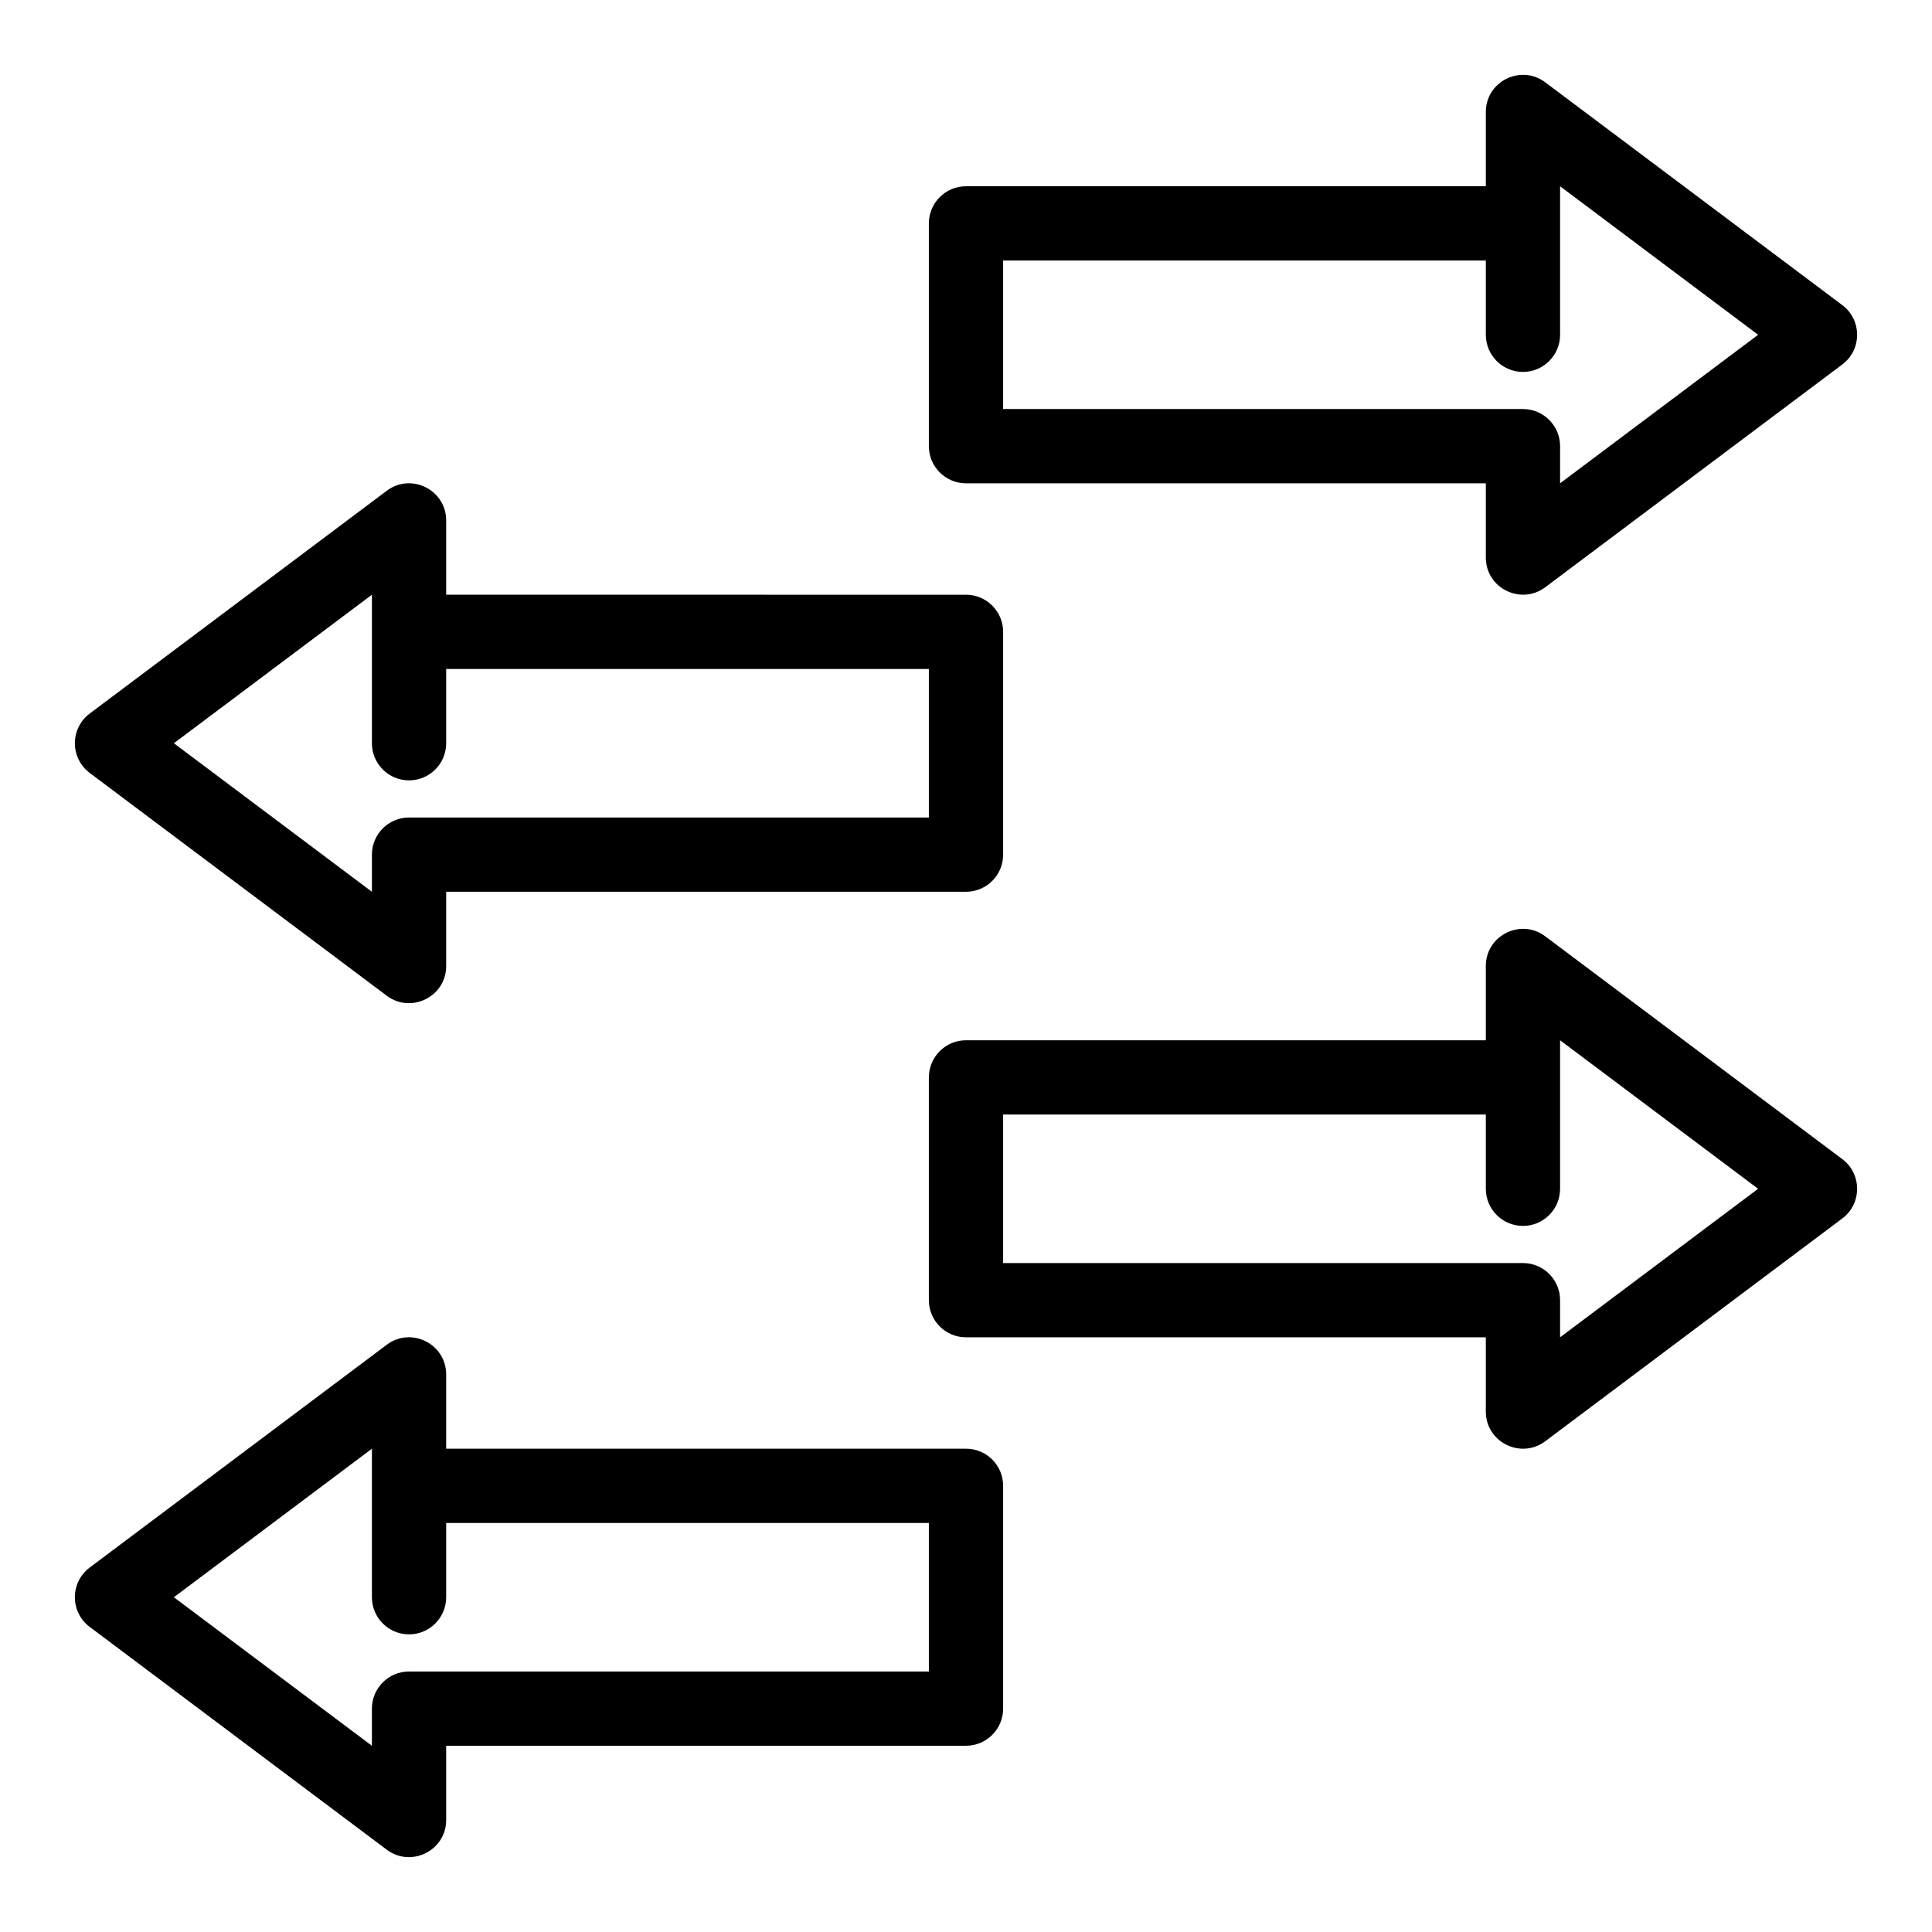
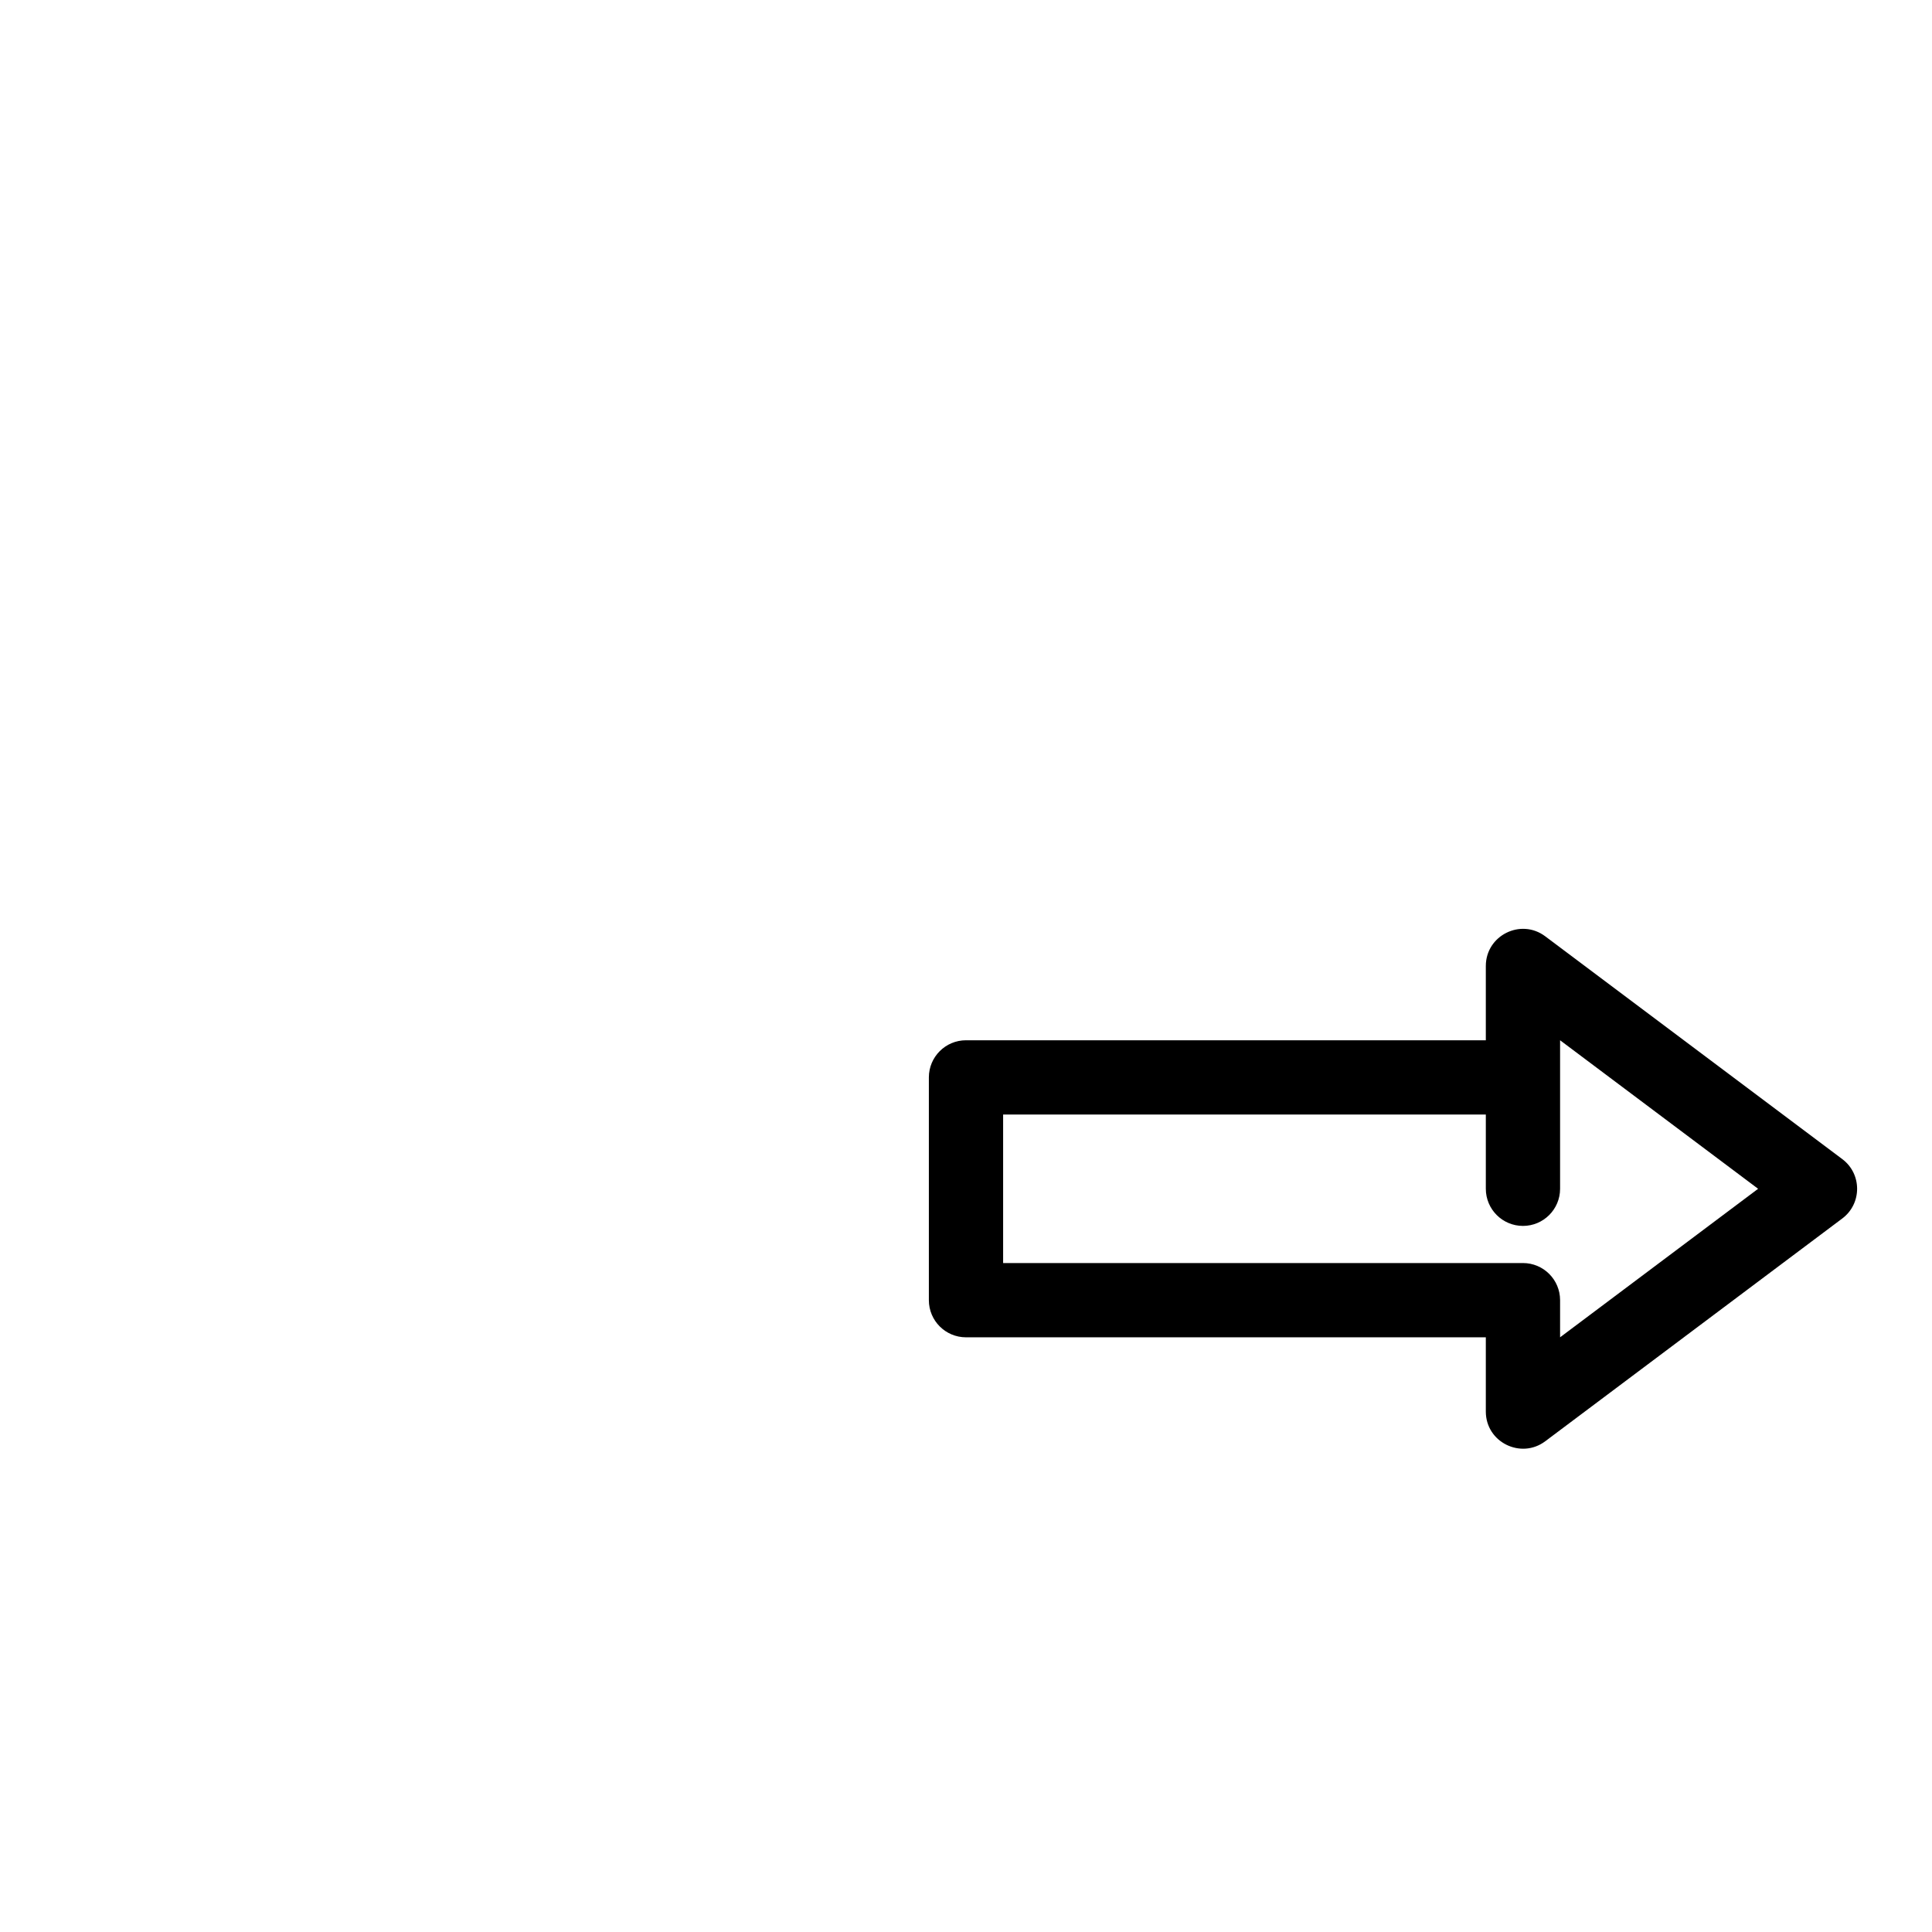
<svg xmlns="http://www.w3.org/2000/svg" fill="#000000" width="800px" height="800px" version="1.1" viewBox="144 144 512 512">
  <g>
-     <path d="m400 272.08h137.76v19.68c0 8.152 9.332 12.684 15.742 7.871l78.719-59.039c5.25-3.938 5.238-11.816 0-15.742l-78.719-59.039c-6.481-4.859-15.742-0.223-15.742 7.871v19.68h-137.76c-5.434 0-9.84 4.406-9.84 9.84v59.039c0 5.434 4.406 9.84 9.84 9.84zm9.84-59.039h127.92v19.68c0 5.434 4.406 9.84 9.84 9.84 5.434 0 9.84-4.406 9.84-9.84v-39.359l52.48 39.359-52.48 39.359v-9.84c0-5.434-4.406-9.84-9.84-9.84h-137.76z" />
-     <path d="m167.78 348.84 78.719 59.039c6.434 4.824 15.742 0.262 15.742-7.871v-19.68h137.76c5.434 0 9.84-4.406 9.84-9.84v-59.039c0-5.434-4.406-9.84-9.84-9.84l-137.76-0.004v-19.68c0-8.09-9.266-12.734-15.742-7.871l-78.719 59.039c-2.481 1.859-3.938 4.773-3.938 7.871 0 3.098 1.457 6.016 3.938 7.875zm74.781-47.234v39.359c0 5.434 4.406 9.84 9.84 9.84 5.434 0 9.84-4.406 9.84-9.84v-19.68h127.92v39.359h-137.76c-5.434 0-9.84 4.406-9.84 9.84v9.84l-52.48-39.359z" />
    <path d="m632.22 451.17-78.719-59.039c-6.473-4.856-15.742-0.227-15.742 7.871v19.68h-137.76c-5.434 0-9.84 4.406-9.84 9.84v59.039c0 5.434 4.406 9.84 9.84 9.84h137.76v19.68c0 8.137 9.316 12.695 15.742 7.871l78.719-59.039c5.25-3.938 5.242-11.816 0-15.742zm-74.781 47.23v-9.84c0-5.434-4.406-9.84-9.84-9.84h-137.76v-39.359h127.92v19.68c0 5.434 4.406 9.84 9.84 9.84 5.434 0 9.84-4.406 9.84-9.84v-39.359l52.48 39.359z" />
-     <path d="m400 527.92h-137.76v-19.68c0-8.09-9.266-12.734-15.742-7.871l-78.719 59.039c-5.25 3.938-5.238 11.816 0 15.742l78.719 59.039c6.434 4.824 15.742 0.262 15.742-7.871v-19.68h137.76c5.434 0 9.84-4.406 9.84-9.84v-59.039c0.004-5.434-4.402-9.84-9.836-9.84zm-9.84 59.043h-137.76c-5.434 0-9.84 4.406-9.84 9.84v9.84l-52.48-39.359 52.48-39.359v39.359c0 5.434 4.406 9.84 9.84 9.84 5.434 0 9.84-4.406 9.84-9.84v-19.68h127.92z" />
  </g>
</svg>